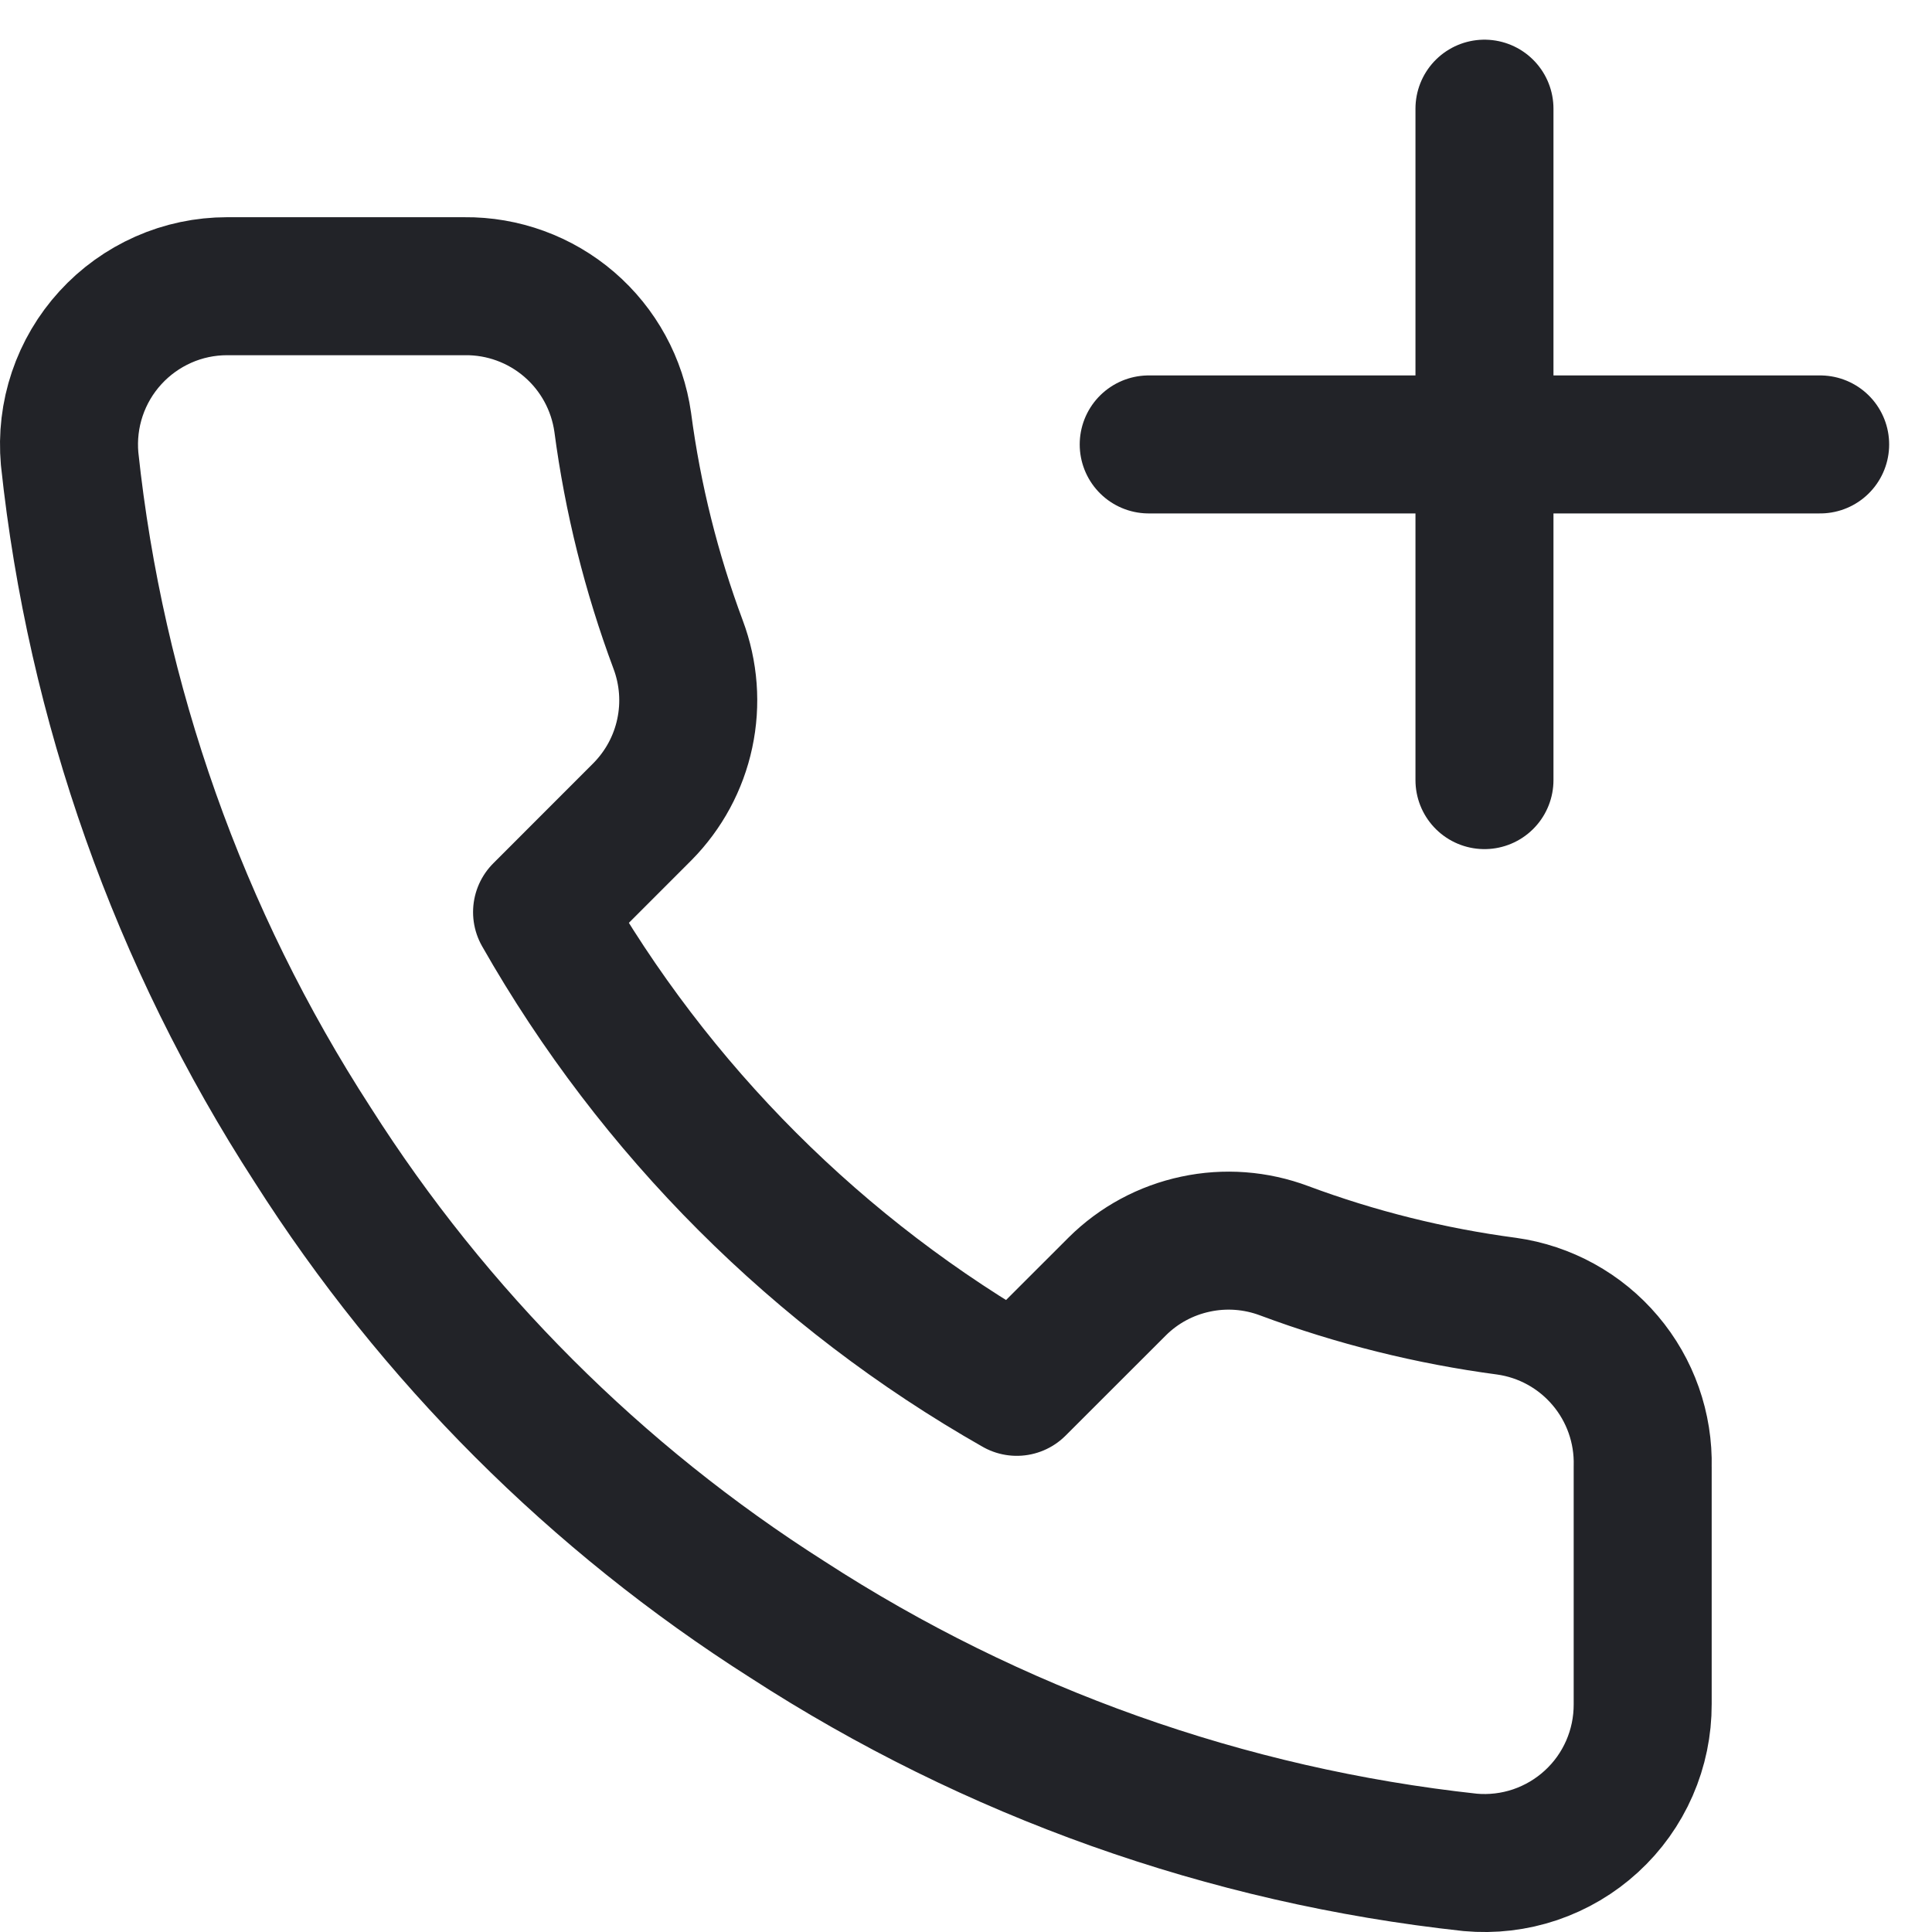
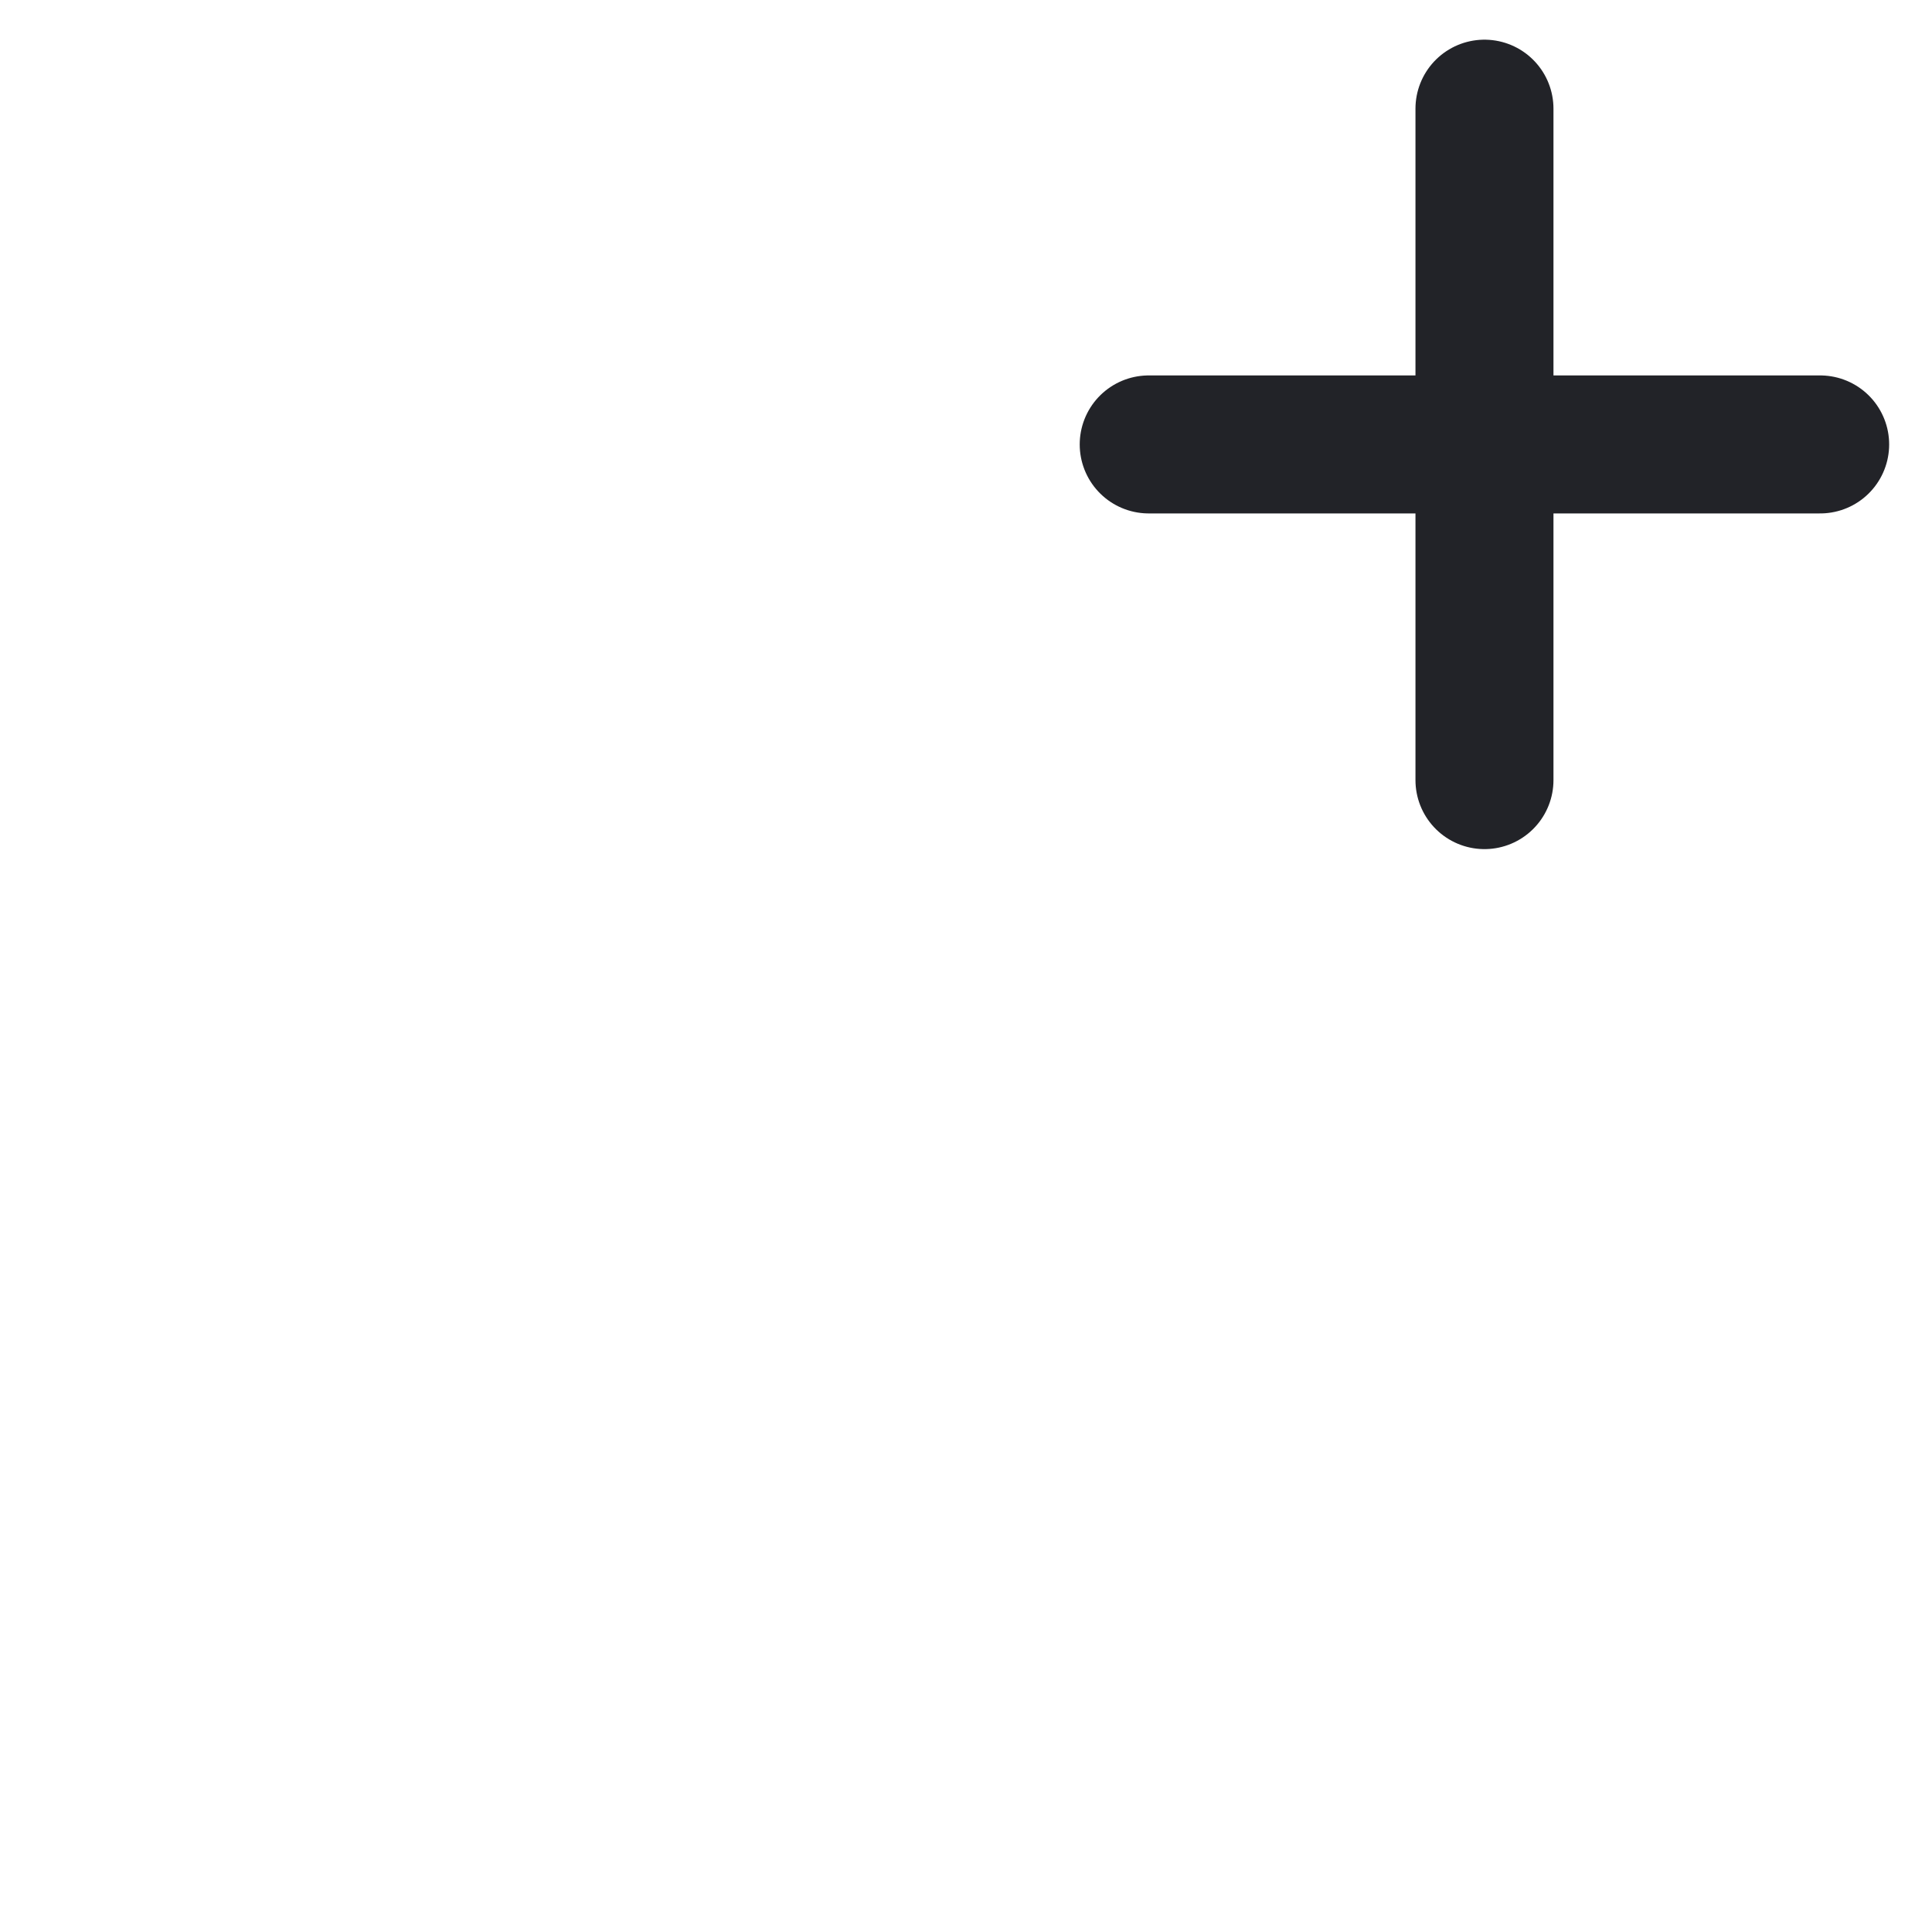
<svg xmlns="http://www.w3.org/2000/svg" width="28" height="28" viewBox="0 0 28 28" fill="none">
  <path d="M26.379 6.441H16.648" stroke="#222328" stroke-width="2" stroke-linecap="round" stroke-linejoin="round" />
  <path d="M21.514 1.575V11.306" stroke="#222328" stroke-width="2" stroke-linecap="round" stroke-linejoin="round" />
-   <path d="M23.807 21.258V24.698C23.808 25.017 23.743 25.333 23.615 25.626C23.487 25.919 23.3 26.181 23.064 26.397C22.829 26.613 22.551 26.777 22.248 26.88C21.946 26.982 21.625 27.02 21.307 26.991C17.778 26.608 14.389 25.402 11.411 23.471C8.64 21.71 6.291 19.361 4.53 16.59C2.592 13.598 1.386 10.192 1.009 6.648C0.981 6.33 1.018 6.011 1.12 5.709C1.222 5.407 1.385 5.13 1.6 4.895C1.814 4.66 2.076 4.472 2.367 4.343C2.658 4.214 2.973 4.148 3.291 4.148H6.732C7.288 4.142 7.828 4.339 8.25 4.702C8.672 5.065 8.947 5.569 9.025 6.12C9.17 7.221 9.44 8.302 9.828 9.342C9.982 9.753 10.016 10.199 9.924 10.628C9.833 11.057 9.62 11.45 9.312 11.762L7.856 13.219C9.488 16.09 11.865 18.467 14.736 20.099L16.193 18.643C16.504 18.334 16.898 18.122 17.327 18.031C17.756 17.939 18.202 17.973 18.612 18.127C19.653 18.515 20.734 18.784 21.835 18.93C22.392 19.008 22.901 19.289 23.264 19.718C23.628 20.147 23.821 20.695 23.807 21.258Z" stroke="#222328" stroke-width="2" stroke-linecap="round" stroke-linejoin="round" />
</svg>